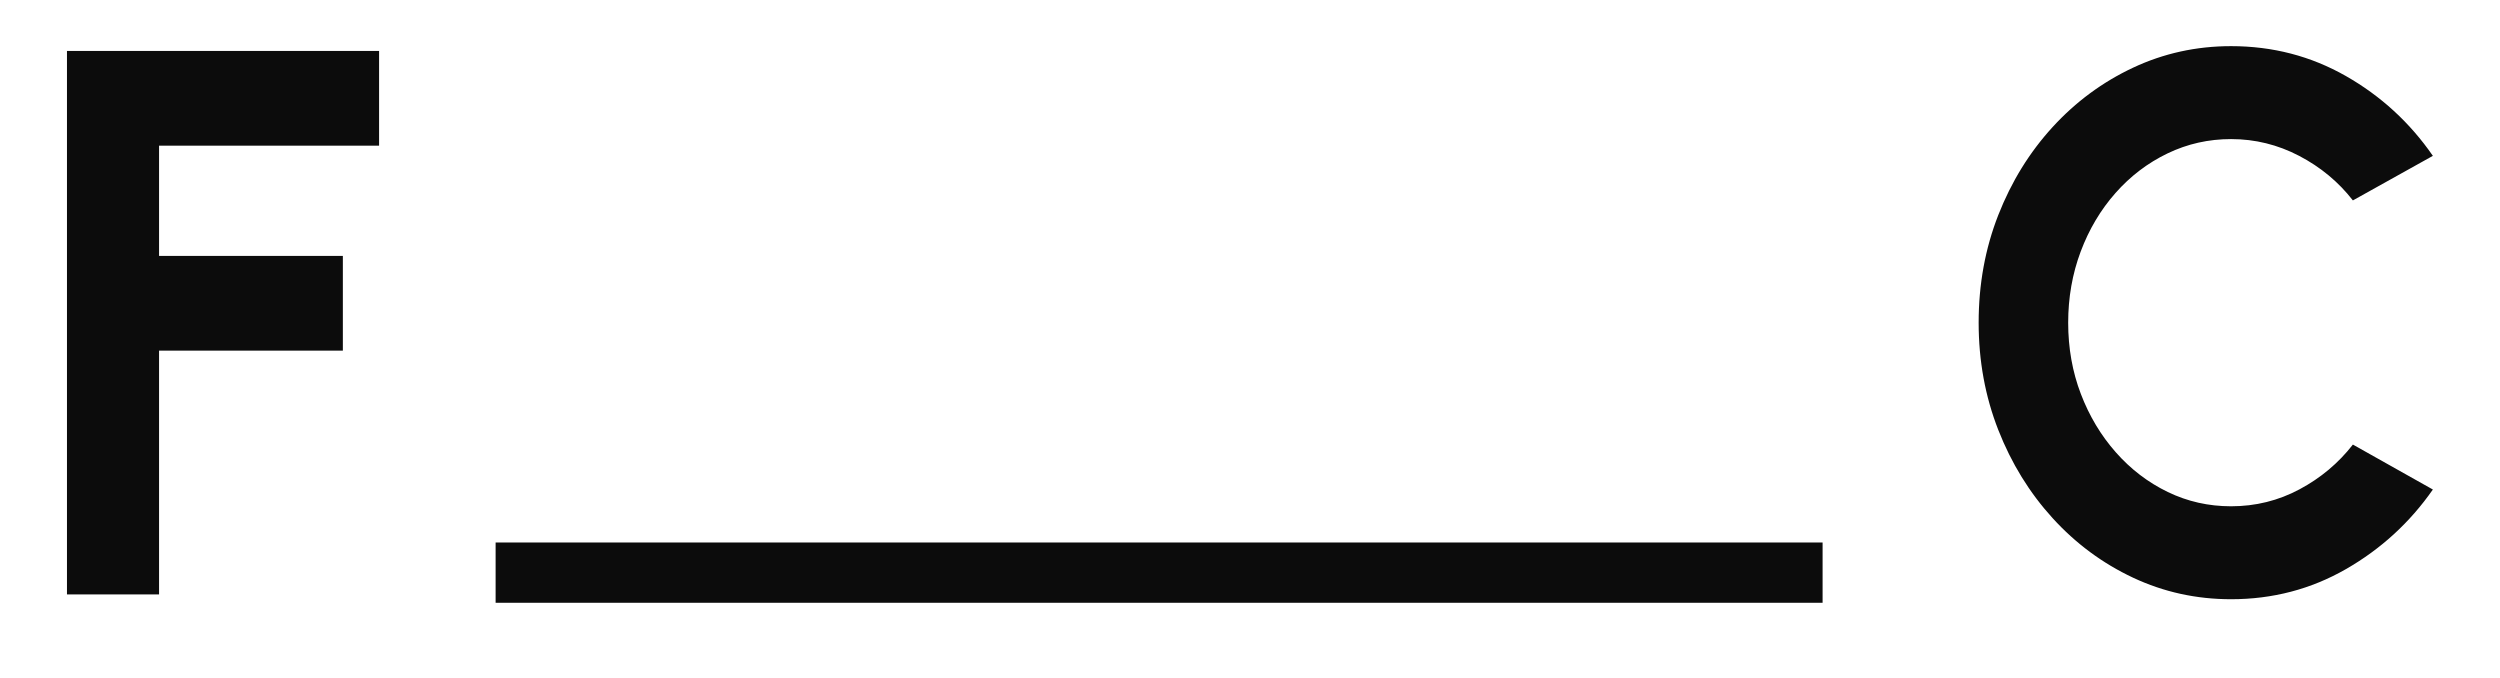
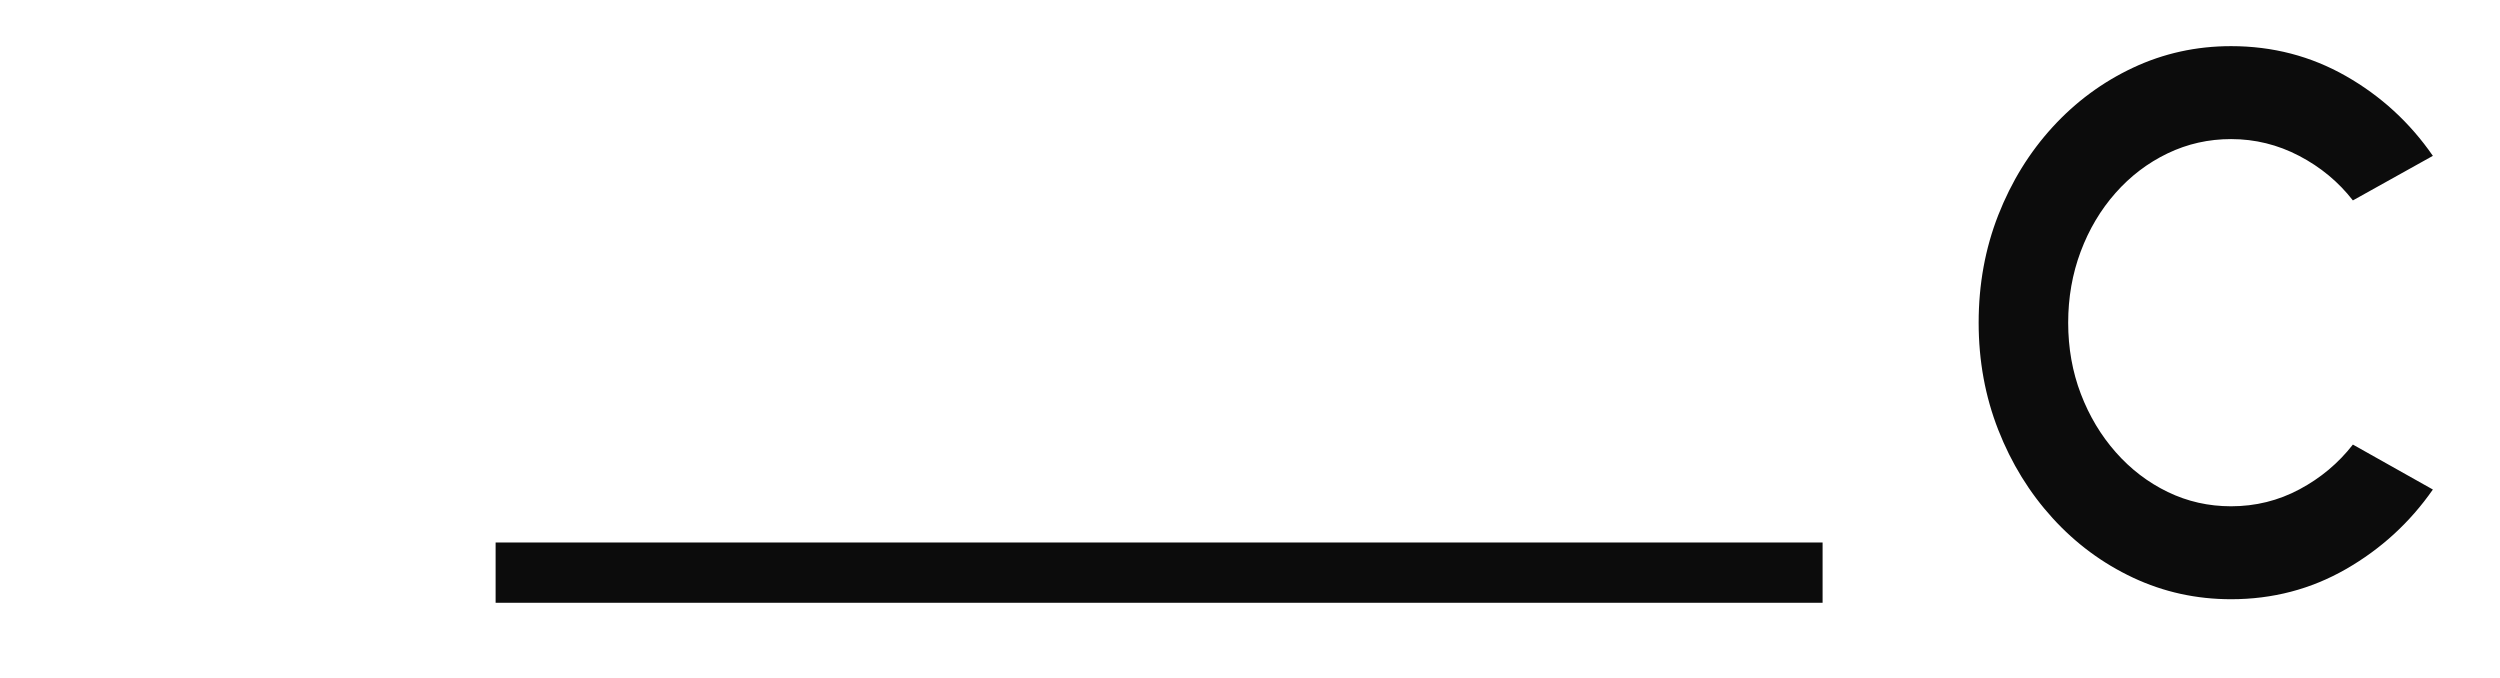
<svg xmlns="http://www.w3.org/2000/svg" width="100%" height="100%" viewBox="0 0 1659 450" version="1.1" xml:space="preserve" style="fill-rule:evenodd;clip-rule:evenodd;stroke-linejoin:round;stroke-miterlimit:2;">
  <rect id="Artboard6" x="0" y="0" width="1658.89" height="449.625" style="fill:none;" />
-   <path d="M44.444,394.456l0,-360.646l207.116,-0l-0,62.855l-146.008,0l0,73.16l121.965,0l0,62.856l-121.965,-0l0,161.775l-61.108,0Z" style="fill:#0c0c0c;fill-rule:nonzero;" />
  <path d="M1209.47,400l-880.582,0l-0,-40l880.582,0l0,40Z" style="fill:#0c0c0c;fill-rule:nonzero;" />
  <path d="M1480.54,397.646c-23.049,0 -44.717,-4.76 -65.007,-14.281c-20.289,-9.522 -38.103,-22.708 -53.442,-39.559c-15.338,-16.852 -27.35,-36.358 -36.033,-58.517c-8.684,-22.16 -13.026,-45.879 -13.026,-71.156c-0,-25.446 4.342,-49.248 13.026,-71.408c8.683,-22.16 20.695,-41.623 36.033,-58.391c15.339,-16.767 33.153,-29.911 53.442,-39.432c20.29,-9.521 41.958,-14.282 65.007,-14.282c27.593,0 52.996,6.614 76.207,19.843c23.211,13.228 42.445,30.88 57.702,52.956l-53.076,29.574c-9.577,-12.301 -21.467,-22.16 -35.669,-29.574c-14.203,-7.415 -29.257,-11.122 -45.164,-11.122c-14.933,-0 -28.973,3.159 -42.12,9.479c-13.148,6.319 -24.672,15.082 -34.573,26.288c-9.902,11.206 -17.611,24.182 -23.13,38.927c-5.519,14.745 -8.278,30.459 -8.278,47.142c-0,16.852 2.8,32.608 8.4,47.269c5.599,14.661 13.35,27.594 23.251,38.8c9.901,11.207 21.385,19.969 34.451,26.289c13.067,6.319 27.066,9.479 41.999,9.479c16.231,-0 31.367,-3.75 45.407,-11.249c14.041,-7.499 25.849,-17.399 35.426,-29.701l53.076,29.828c-15.257,21.907 -34.491,39.516 -57.702,52.829c-23.211,13.313 -48.614,19.969 -76.207,19.969Z" style="fill:#0c0c0c;fill-rule:nonzero;" />
</svg>